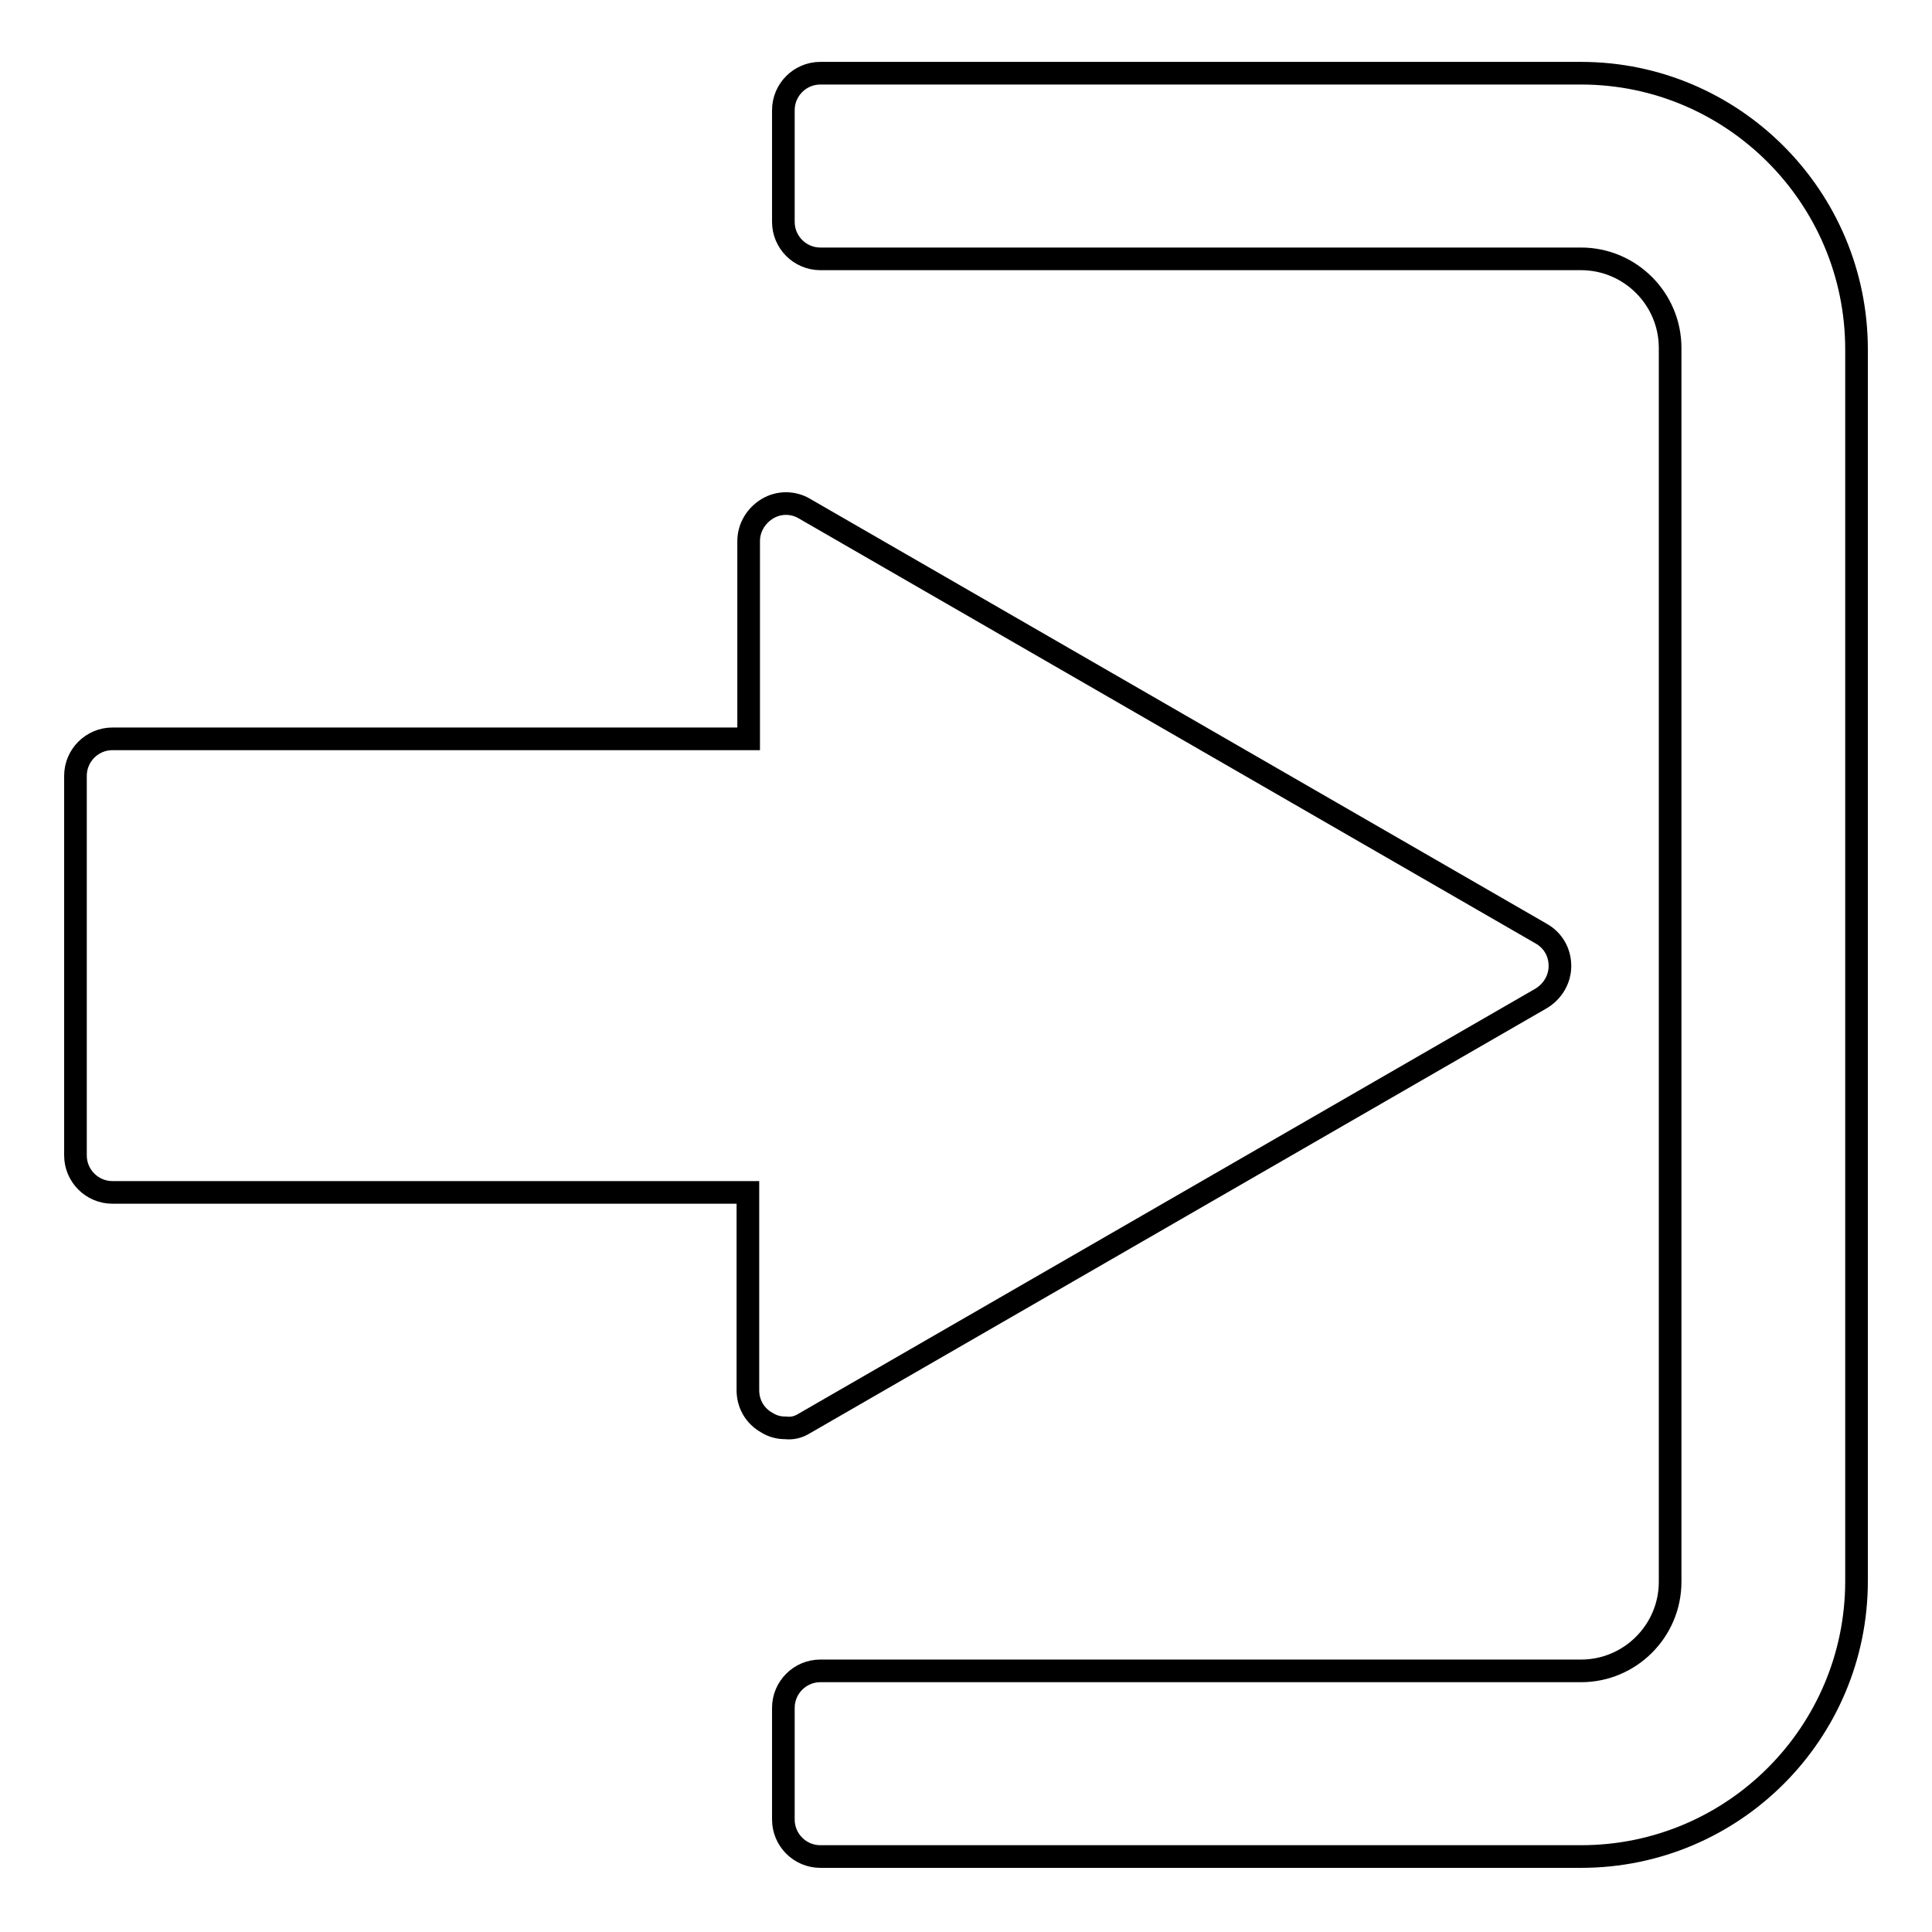
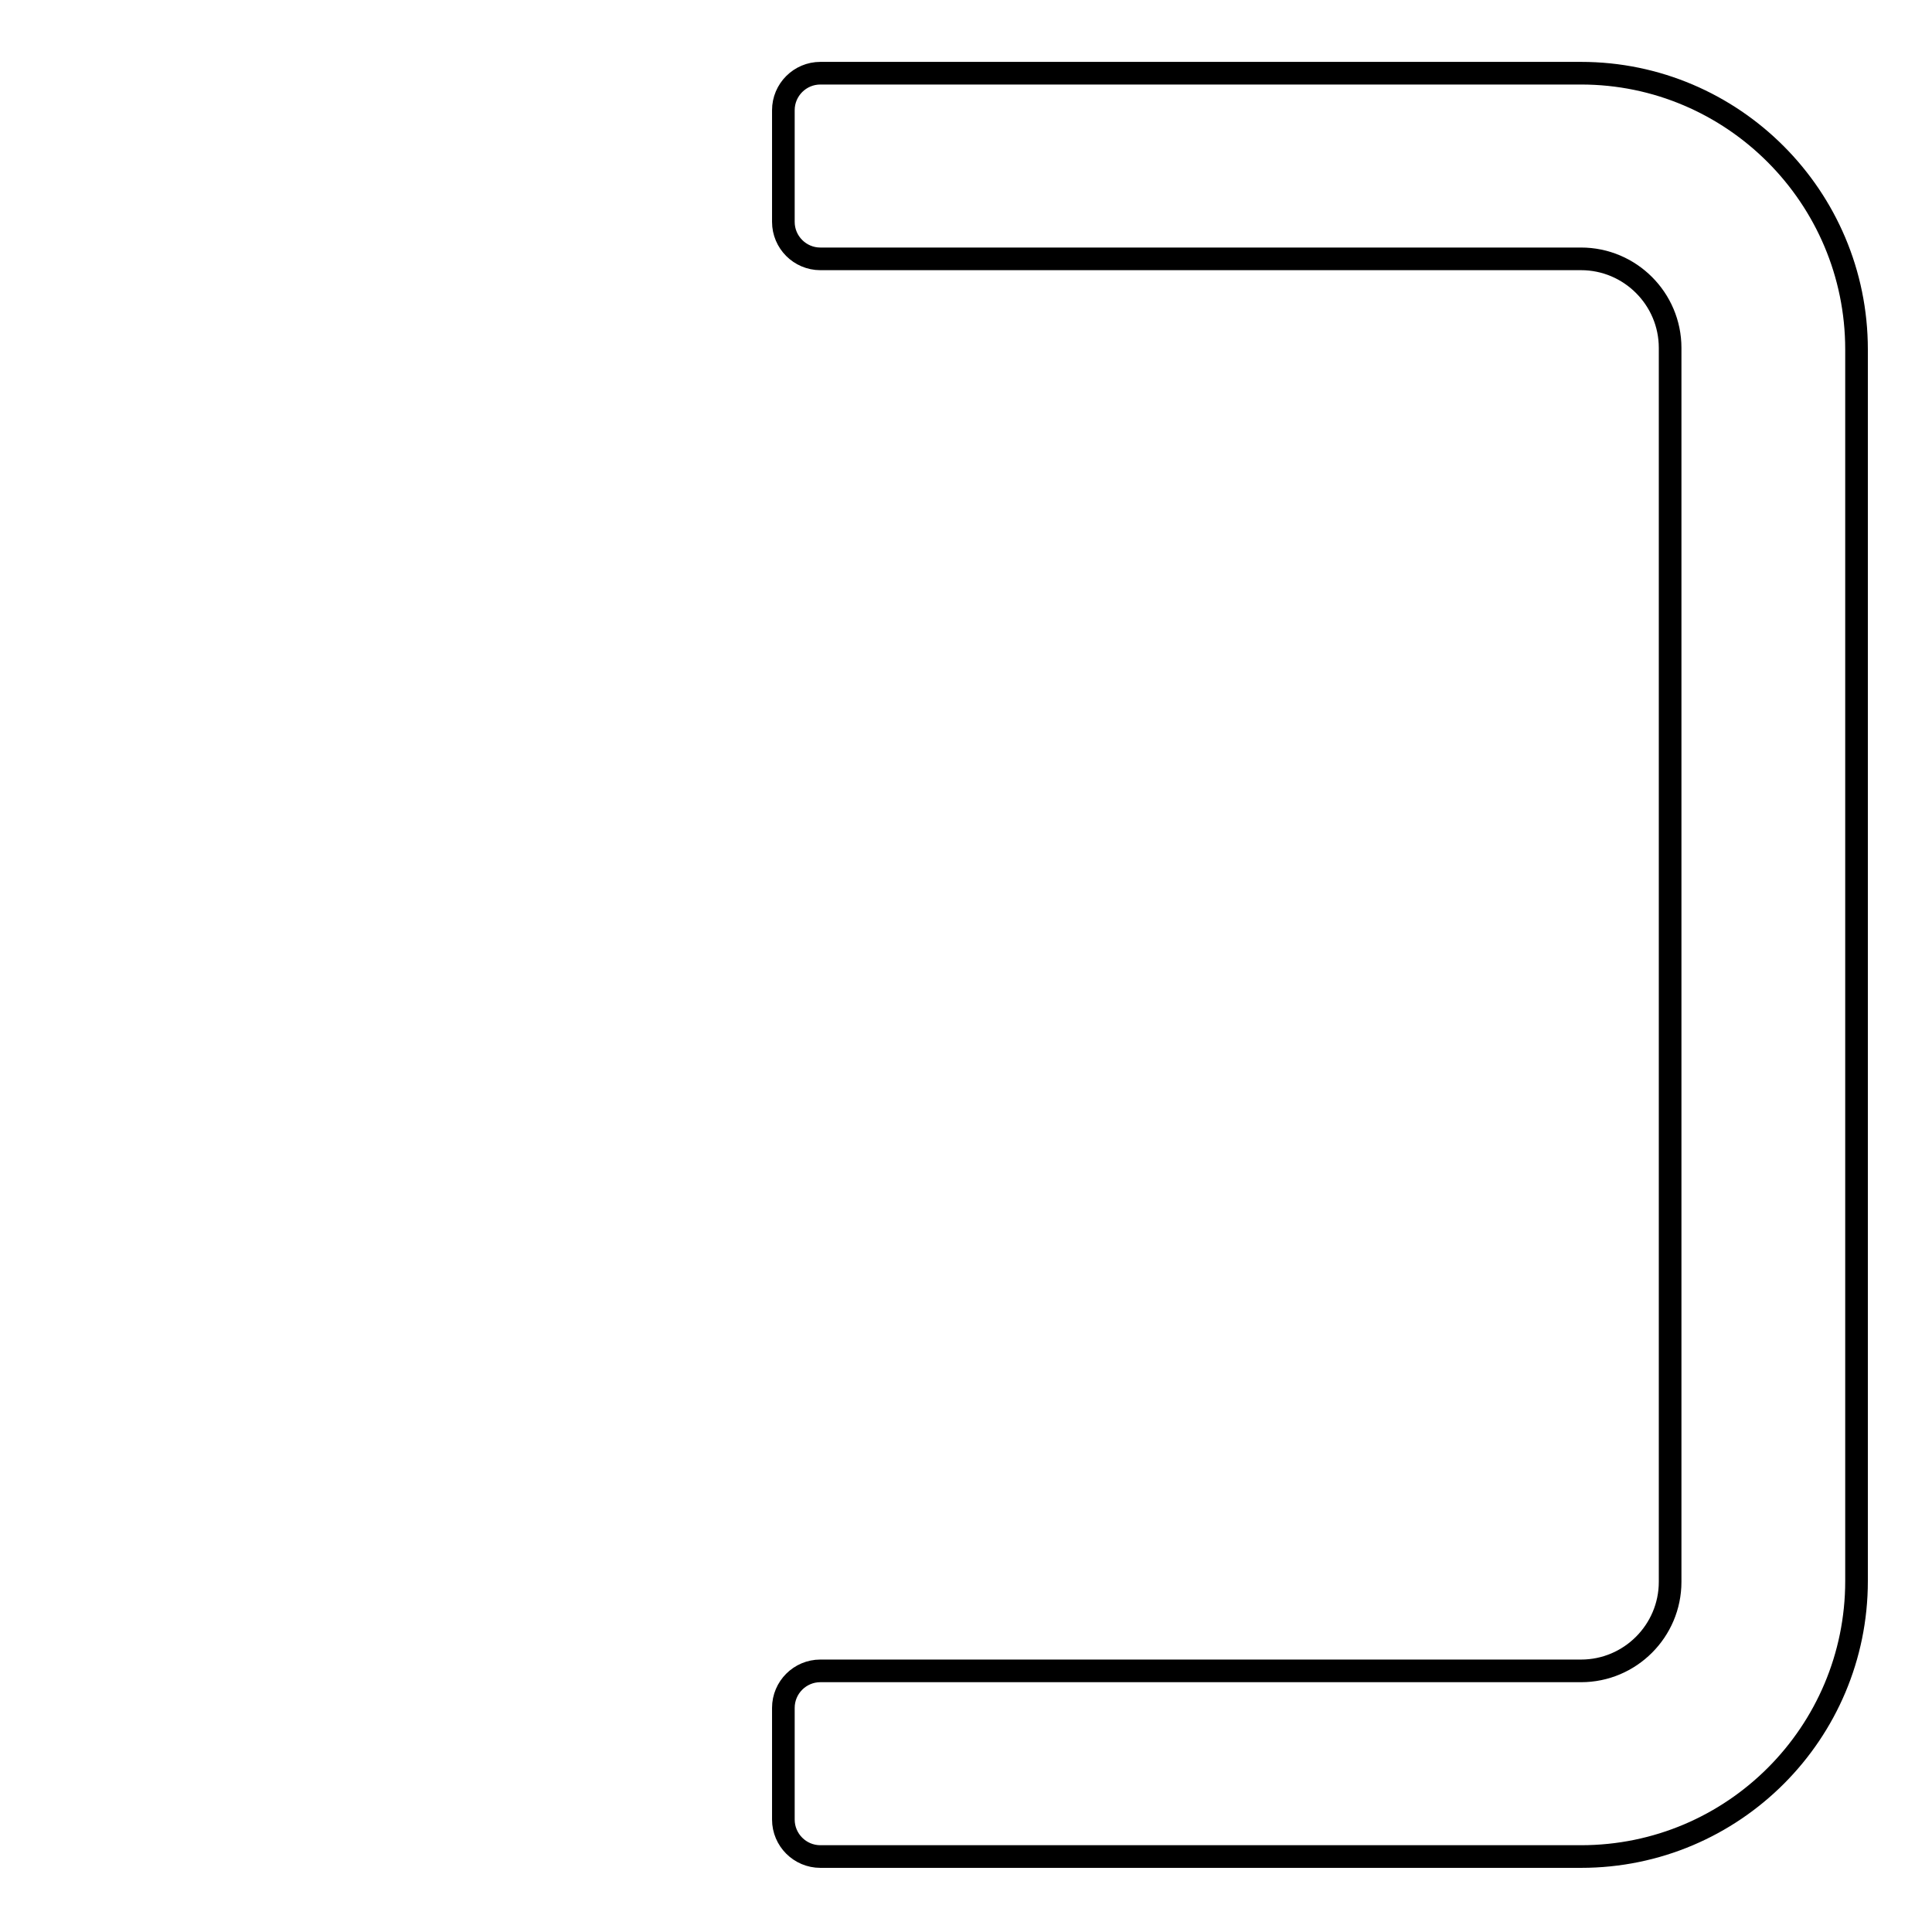
<svg xmlns="http://www.w3.org/2000/svg" version="1.1" x="0px" y="0px" viewBox="0 0 256 256" enable-background="new 0 0 256 256" xml:space="preserve">
  <g>
    <g>
      <g>
        <g>
-           <path stroke-width="3" fill-opacity="0" stroke="#000000" d="M106.6,188.6l97.6-56.3c1.5-0.9,2.5-2.5,2.5-4.3c0-1.8-0.9-3.4-2.5-4.3l-97.6-56.3c-1.5-0.9-3.4-0.9-4.9,0c-1.5,0.9-2.5,2.5-2.5,4.3v26.2H14.9c-2.7,0-4.9,2.2-4.9,4.9v50.3c0,2.7,2.2,4.9,4.9,4.9h84.2v26.2c0,1.8,0.9,3.4,2.5,4.3c0.8,0.5,1.6,0.7,2.5,0.7C105,189.3,105.8,189.1,106.6,188.6z" />
          <path stroke-width="3" fill-opacity="0" stroke="#000000" d="M209.5,9.7H108.7c-2.7,0-4.9,2.2-4.9,4.9v14.8c0,2.7,2.2,4.9,4.9,4.9h100.8c6.5,0,11.8,5.3,11.8,11.8v163.5c0,6.5-5.3,11.8-11.8,11.8H108.7c-2.7,0-4.9,2.2-4.9,4.9v14.8c0,2.7,2.2,4.9,4.9,4.9h100.8c20.2,0,36.5-16.4,36.5-36.5V46.3C246,26.1,229.6,9.7,209.5,9.7z" />
        </g>
      </g>
      <g />
      <g />
      <g />
      <g />
      <g />
      <g />
      <g />
      <g />
      <g />
      <g />
      <g />
      <g />
      <g />
      <g />
      <g />
    </g>
  </g>
</svg>